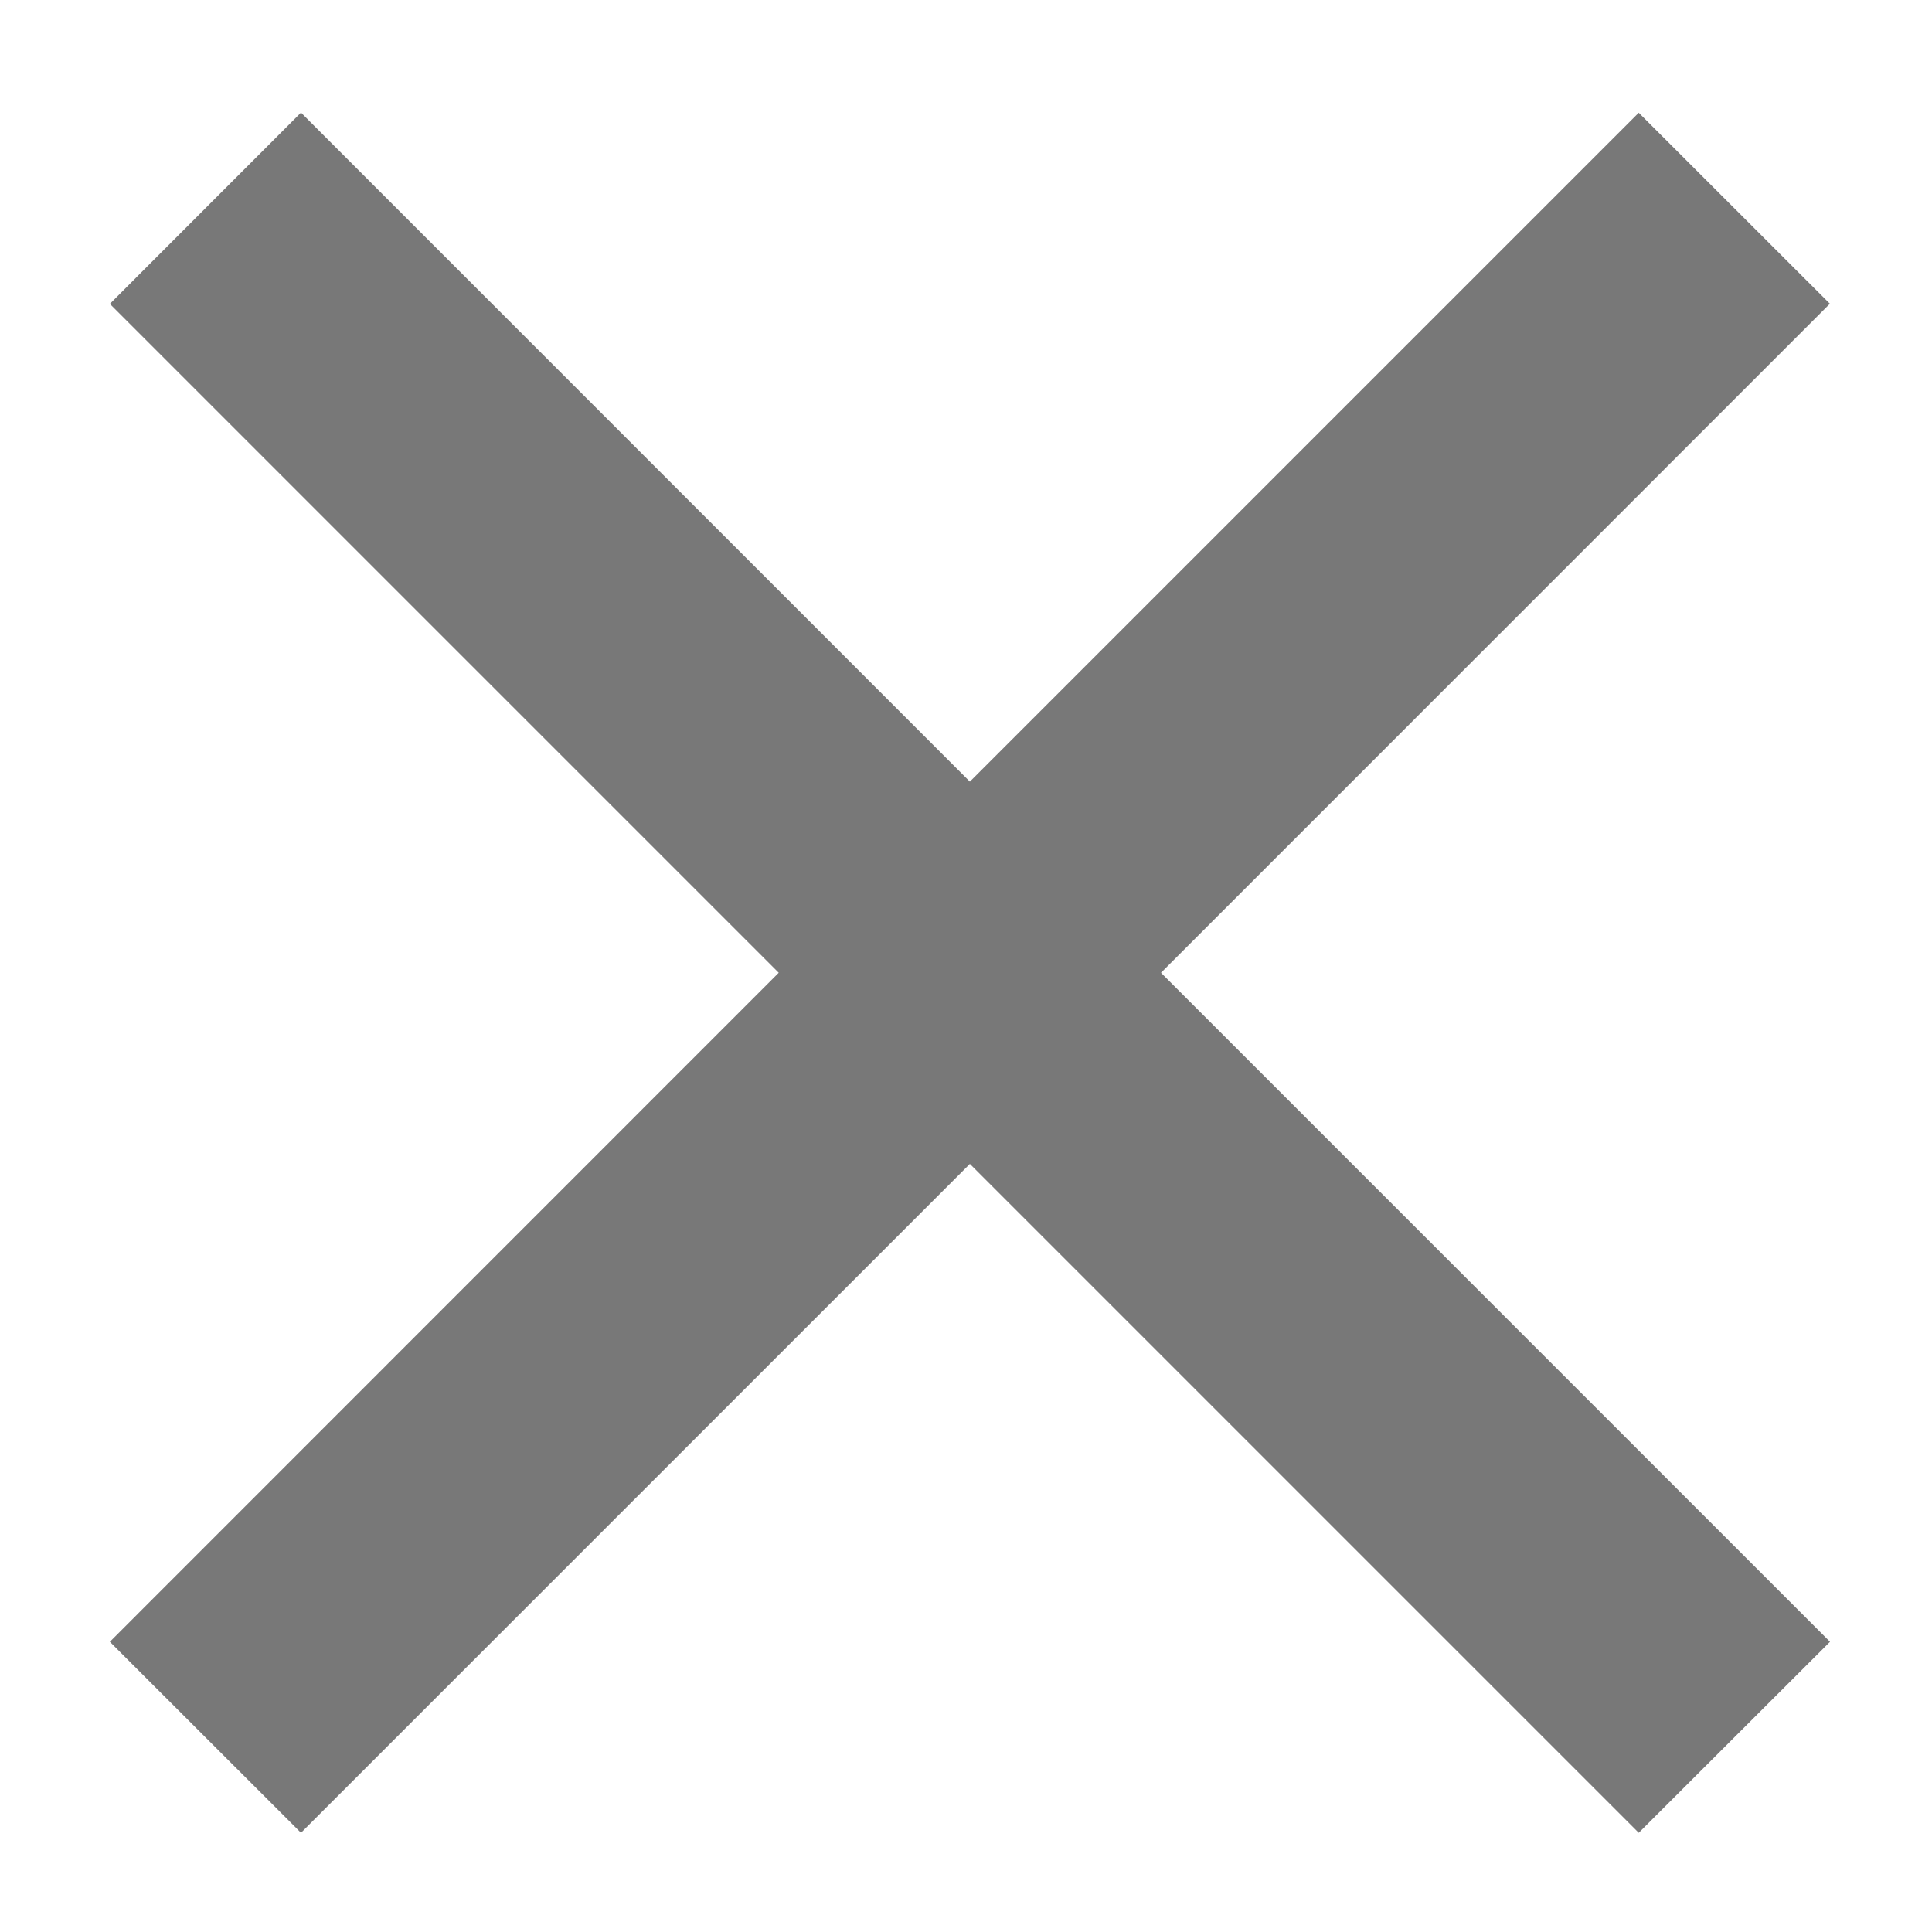
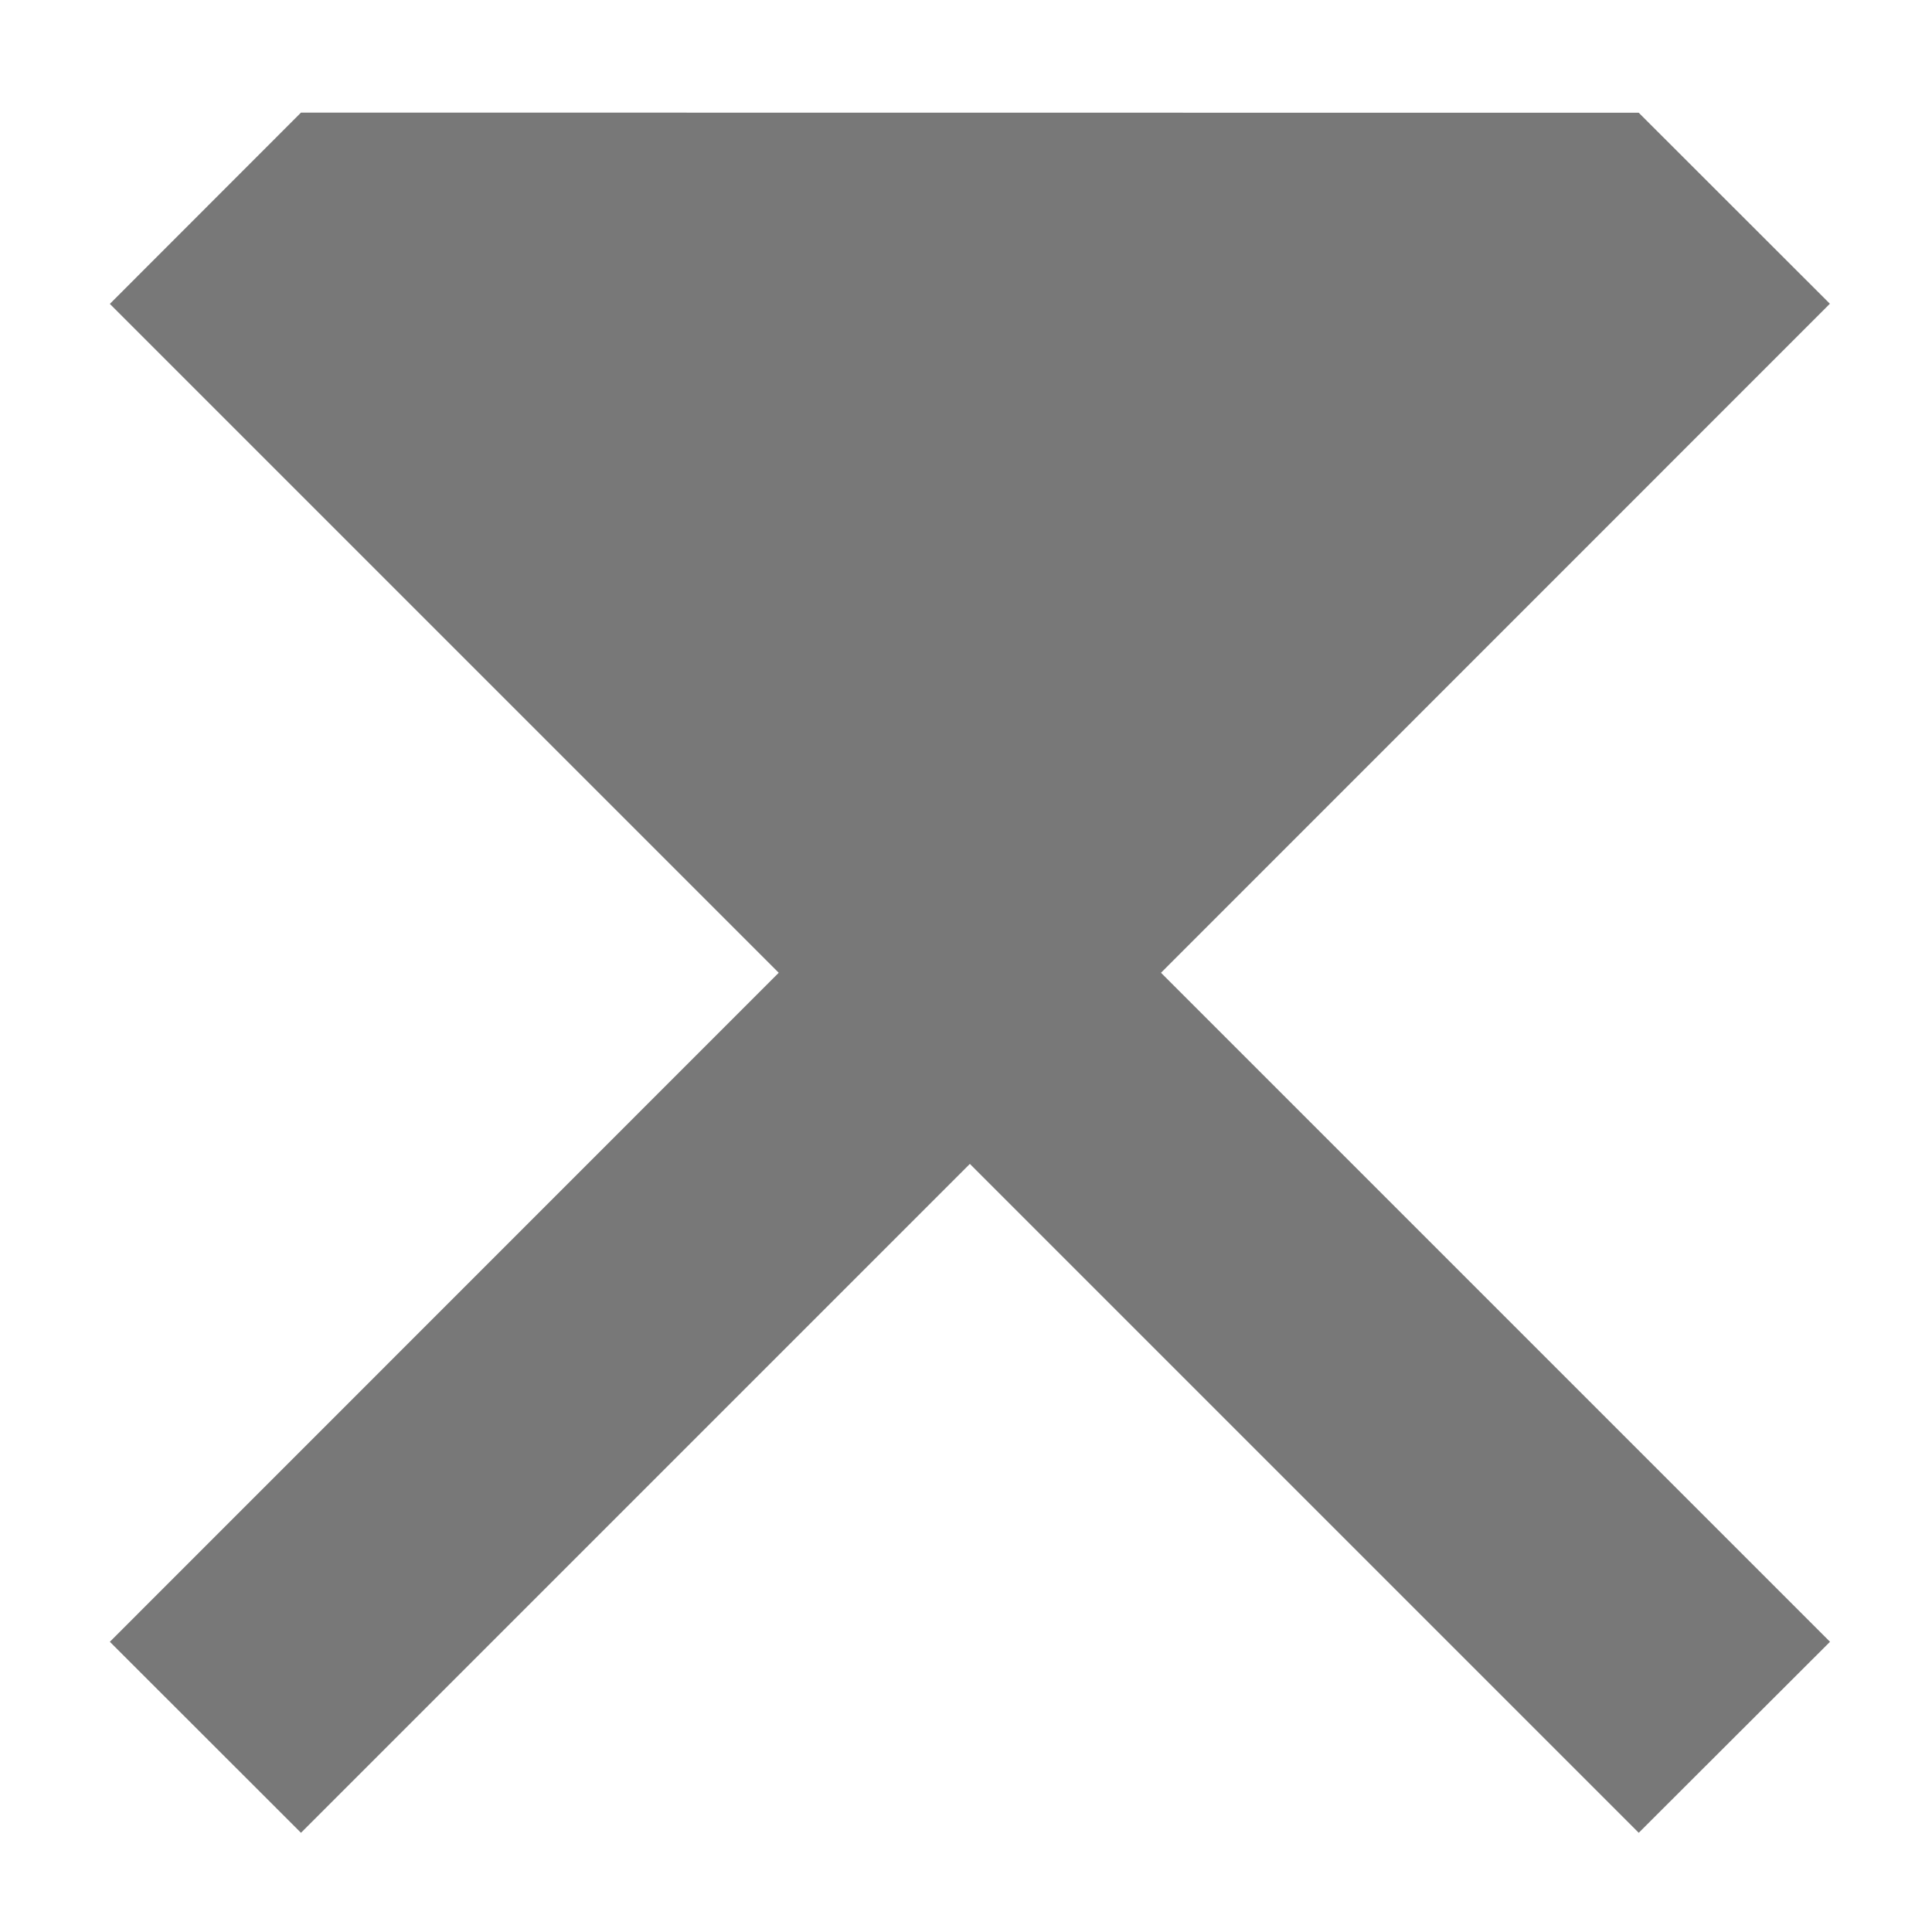
<svg xmlns="http://www.w3.org/2000/svg" width="14px" height="14px" viewBox="0 0 14 14" version="1.1">
  <g id="Desktop" stroke="none" stroke-width="1" fill="none" fill-rule="evenodd">
    <g id="x-close-contextual_ic" fill="#787878">
-       <path d="M0.796,2.202 L2.181,0.816 L7.028,5.664 L11.875,0.817 L13.26,2.201 L8.413,7.049 L13.261,11.897 L11.875,13.281 L7.028,8.434 L2.181,13.281 L0.796,11.897 L5.643,7.049 L0.796,2.202 Z" id="Fill-2" />
+       <path d="M0.796,2.202 L2.181,0.816 L11.875,0.817 L13.26,2.201 L8.413,7.049 L13.261,11.897 L11.875,13.281 L7.028,8.434 L2.181,13.281 L0.796,11.897 L5.643,7.049 L0.796,2.202 Z" id="Fill-2" />
    </g>
  </g>
</svg>